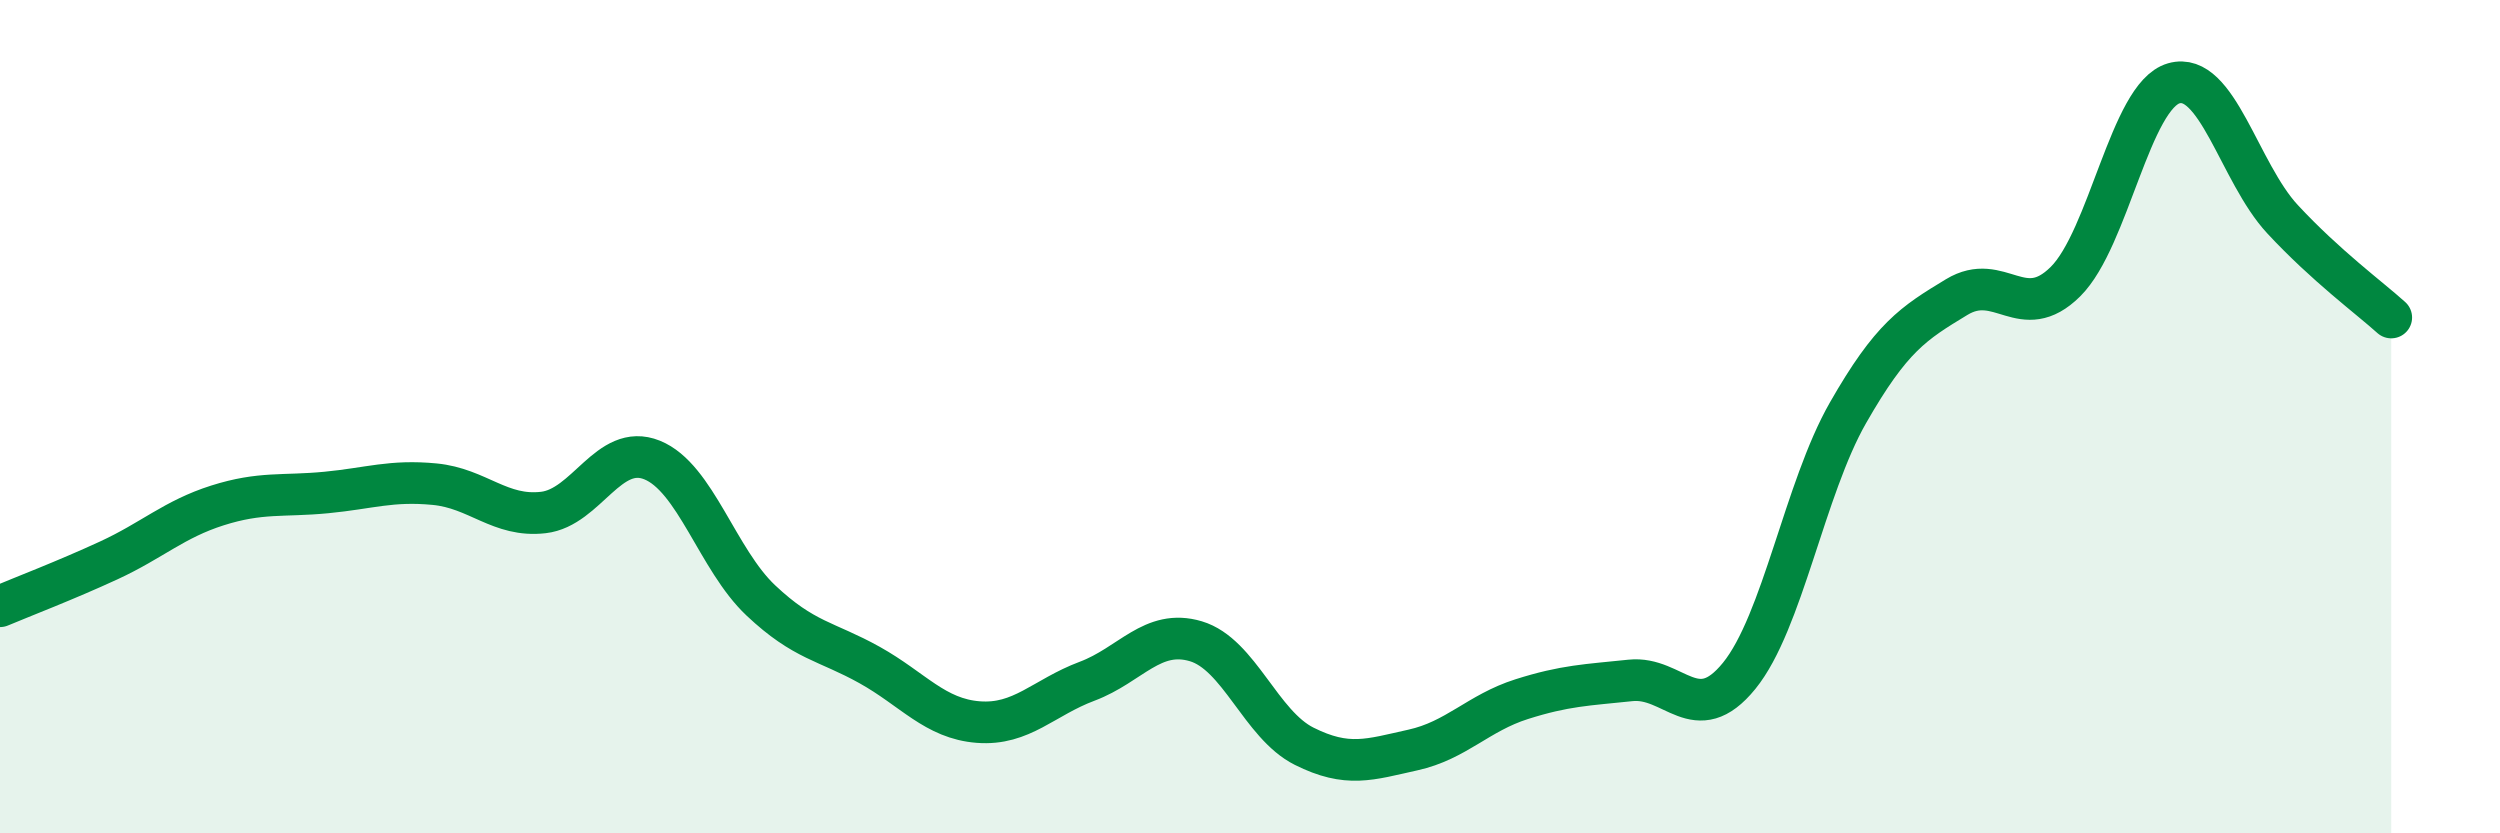
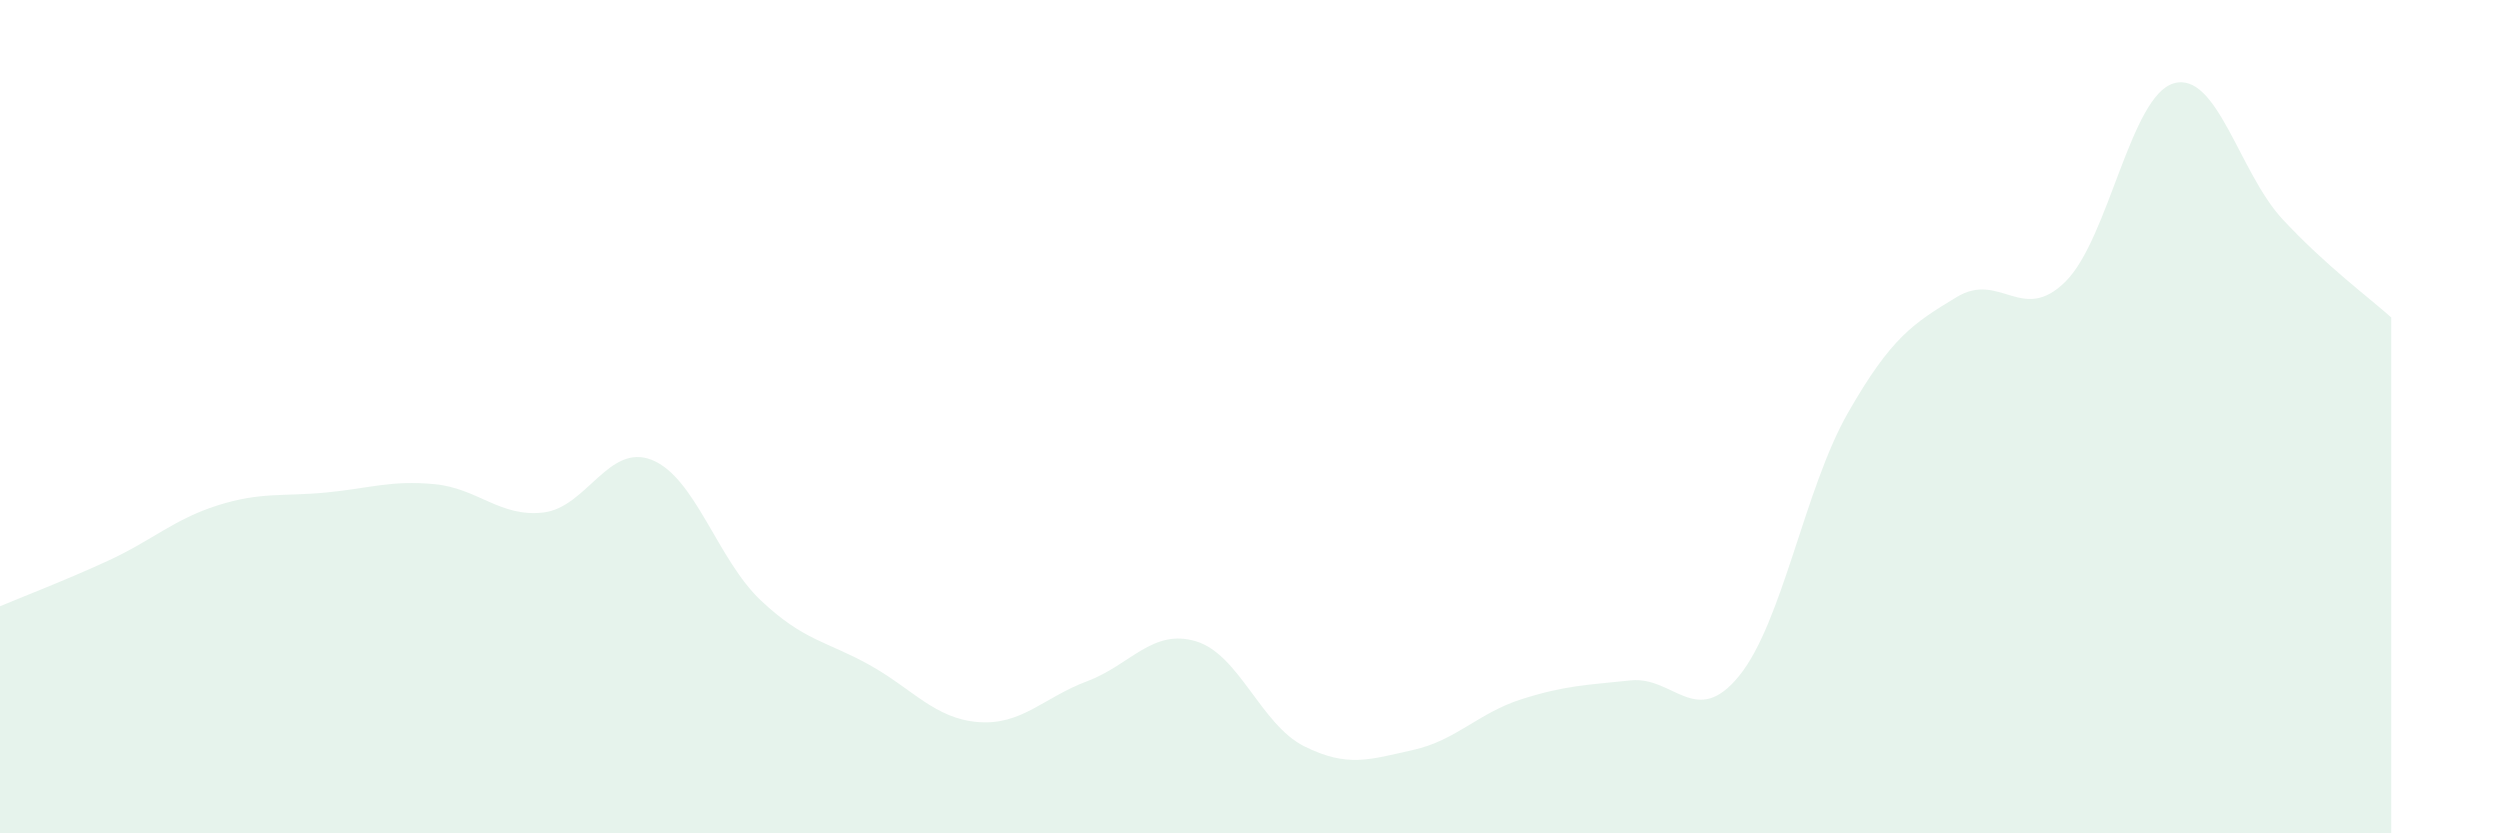
<svg xmlns="http://www.w3.org/2000/svg" width="60" height="20" viewBox="0 0 60 20">
  <path d="M 0,14.55 C 0.52,14.33 1.57,13.93 2.61,13.45 C 3.65,12.97 4.18,12.46 5.22,12.13 C 6.26,11.8 6.79,11.92 7.83,11.82 C 8.87,11.72 9.39,11.52 10.43,11.62 C 11.47,11.72 12,12.42 13.04,12.3 C 14.08,12.18 14.61,10.62 15.65,11.04 C 16.69,11.46 17.22,13.43 18.26,14.41 C 19.3,15.39 19.83,15.38 20.87,15.96 C 21.91,16.54 22.44,17.25 23.48,17.33 C 24.52,17.41 25.05,16.74 26.09,16.35 C 27.13,15.96 27.66,15.08 28.7,15.39 C 29.74,15.7 30.26,17.39 31.3,17.91 C 32.34,18.43 32.87,18.23 33.91,18 C 34.95,17.77 35.48,17.11 36.52,16.78 C 37.56,16.45 38.09,16.44 39.13,16.33 C 40.17,16.22 40.7,17.5 41.74,16.22 C 42.78,14.94 43.31,11.73 44.35,9.91 C 45.39,8.09 45.92,7.76 46.96,7.13 C 48,6.5 48.53,7.79 49.57,6.76 C 50.61,5.73 51.13,2.3 52.17,2 C 53.21,1.7 53.74,4.14 54.78,5.26 C 55.82,6.38 56.87,7.15 57.39,7.62L57.39 20L0 20Z" fill="#008740" opacity="0.1" stroke-linecap="round" stroke-linejoin="round" />
-   <path d="M 0,14.55 C 0.52,14.33 1.57,13.93 2.61,13.45 C 3.65,12.97 4.18,12.46 5.22,12.13 C 6.26,11.8 6.79,11.92 7.83,11.82 C 8.87,11.72 9.39,11.52 10.43,11.62 C 11.47,11.72 12,12.42 13.04,12.3 C 14.08,12.18 14.61,10.62 15.65,11.04 C 16.69,11.46 17.22,13.43 18.26,14.41 C 19.3,15.39 19.83,15.38 20.87,15.96 C 21.91,16.54 22.44,17.25 23.48,17.33 C 24.52,17.41 25.05,16.74 26.09,16.35 C 27.13,15.96 27.66,15.08 28.7,15.39 C 29.74,15.7 30.26,17.39 31.3,17.91 C 32.34,18.43 32.87,18.23 33.91,18 C 34.95,17.77 35.48,17.11 36.52,16.78 C 37.56,16.45 38.09,16.44 39.13,16.33 C 40.17,16.22 40.7,17.5 41.74,16.22 C 42.78,14.94 43.31,11.73 44.35,9.91 C 45.39,8.09 45.92,7.76 46.96,7.13 C 48,6.5 48.53,7.79 49.57,6.76 C 50.61,5.73 51.13,2.3 52.17,2 C 53.21,1.7 53.74,4.14 54.78,5.26 C 55.82,6.38 56.87,7.15 57.39,7.62" stroke="#008740" stroke-width="1" fill="none" stroke-linecap="round" stroke-linejoin="round" />
</svg>